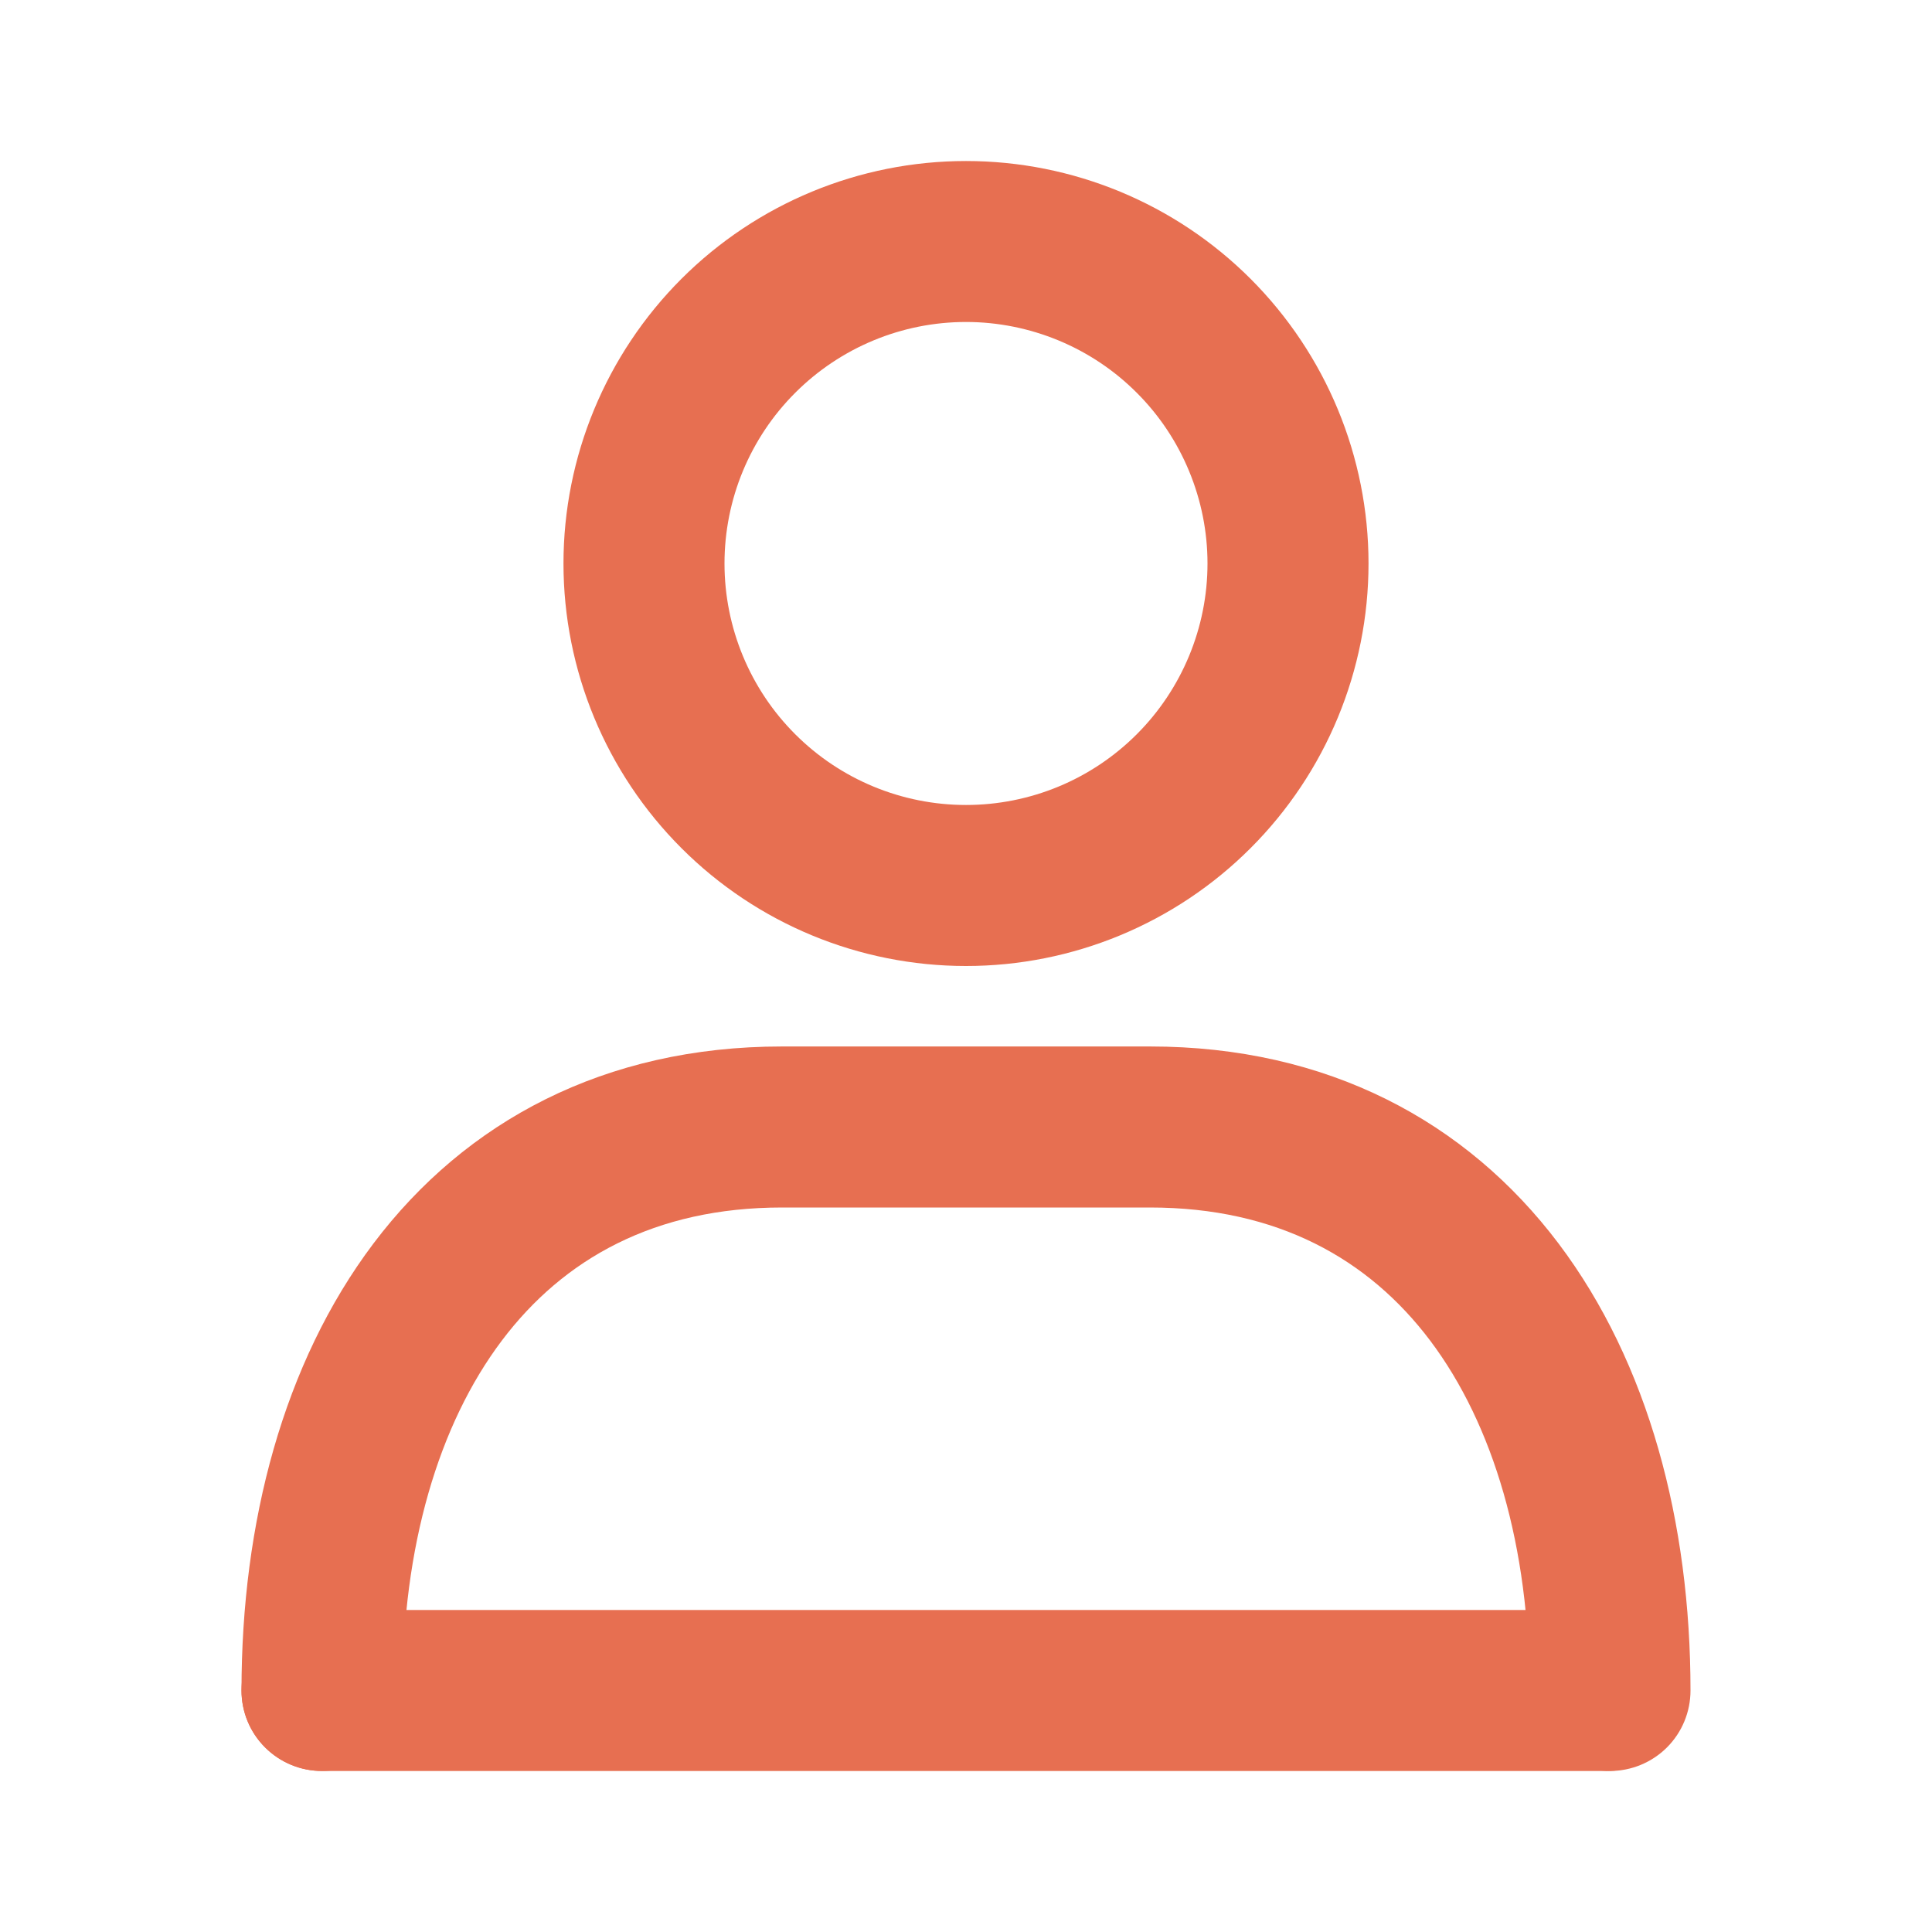
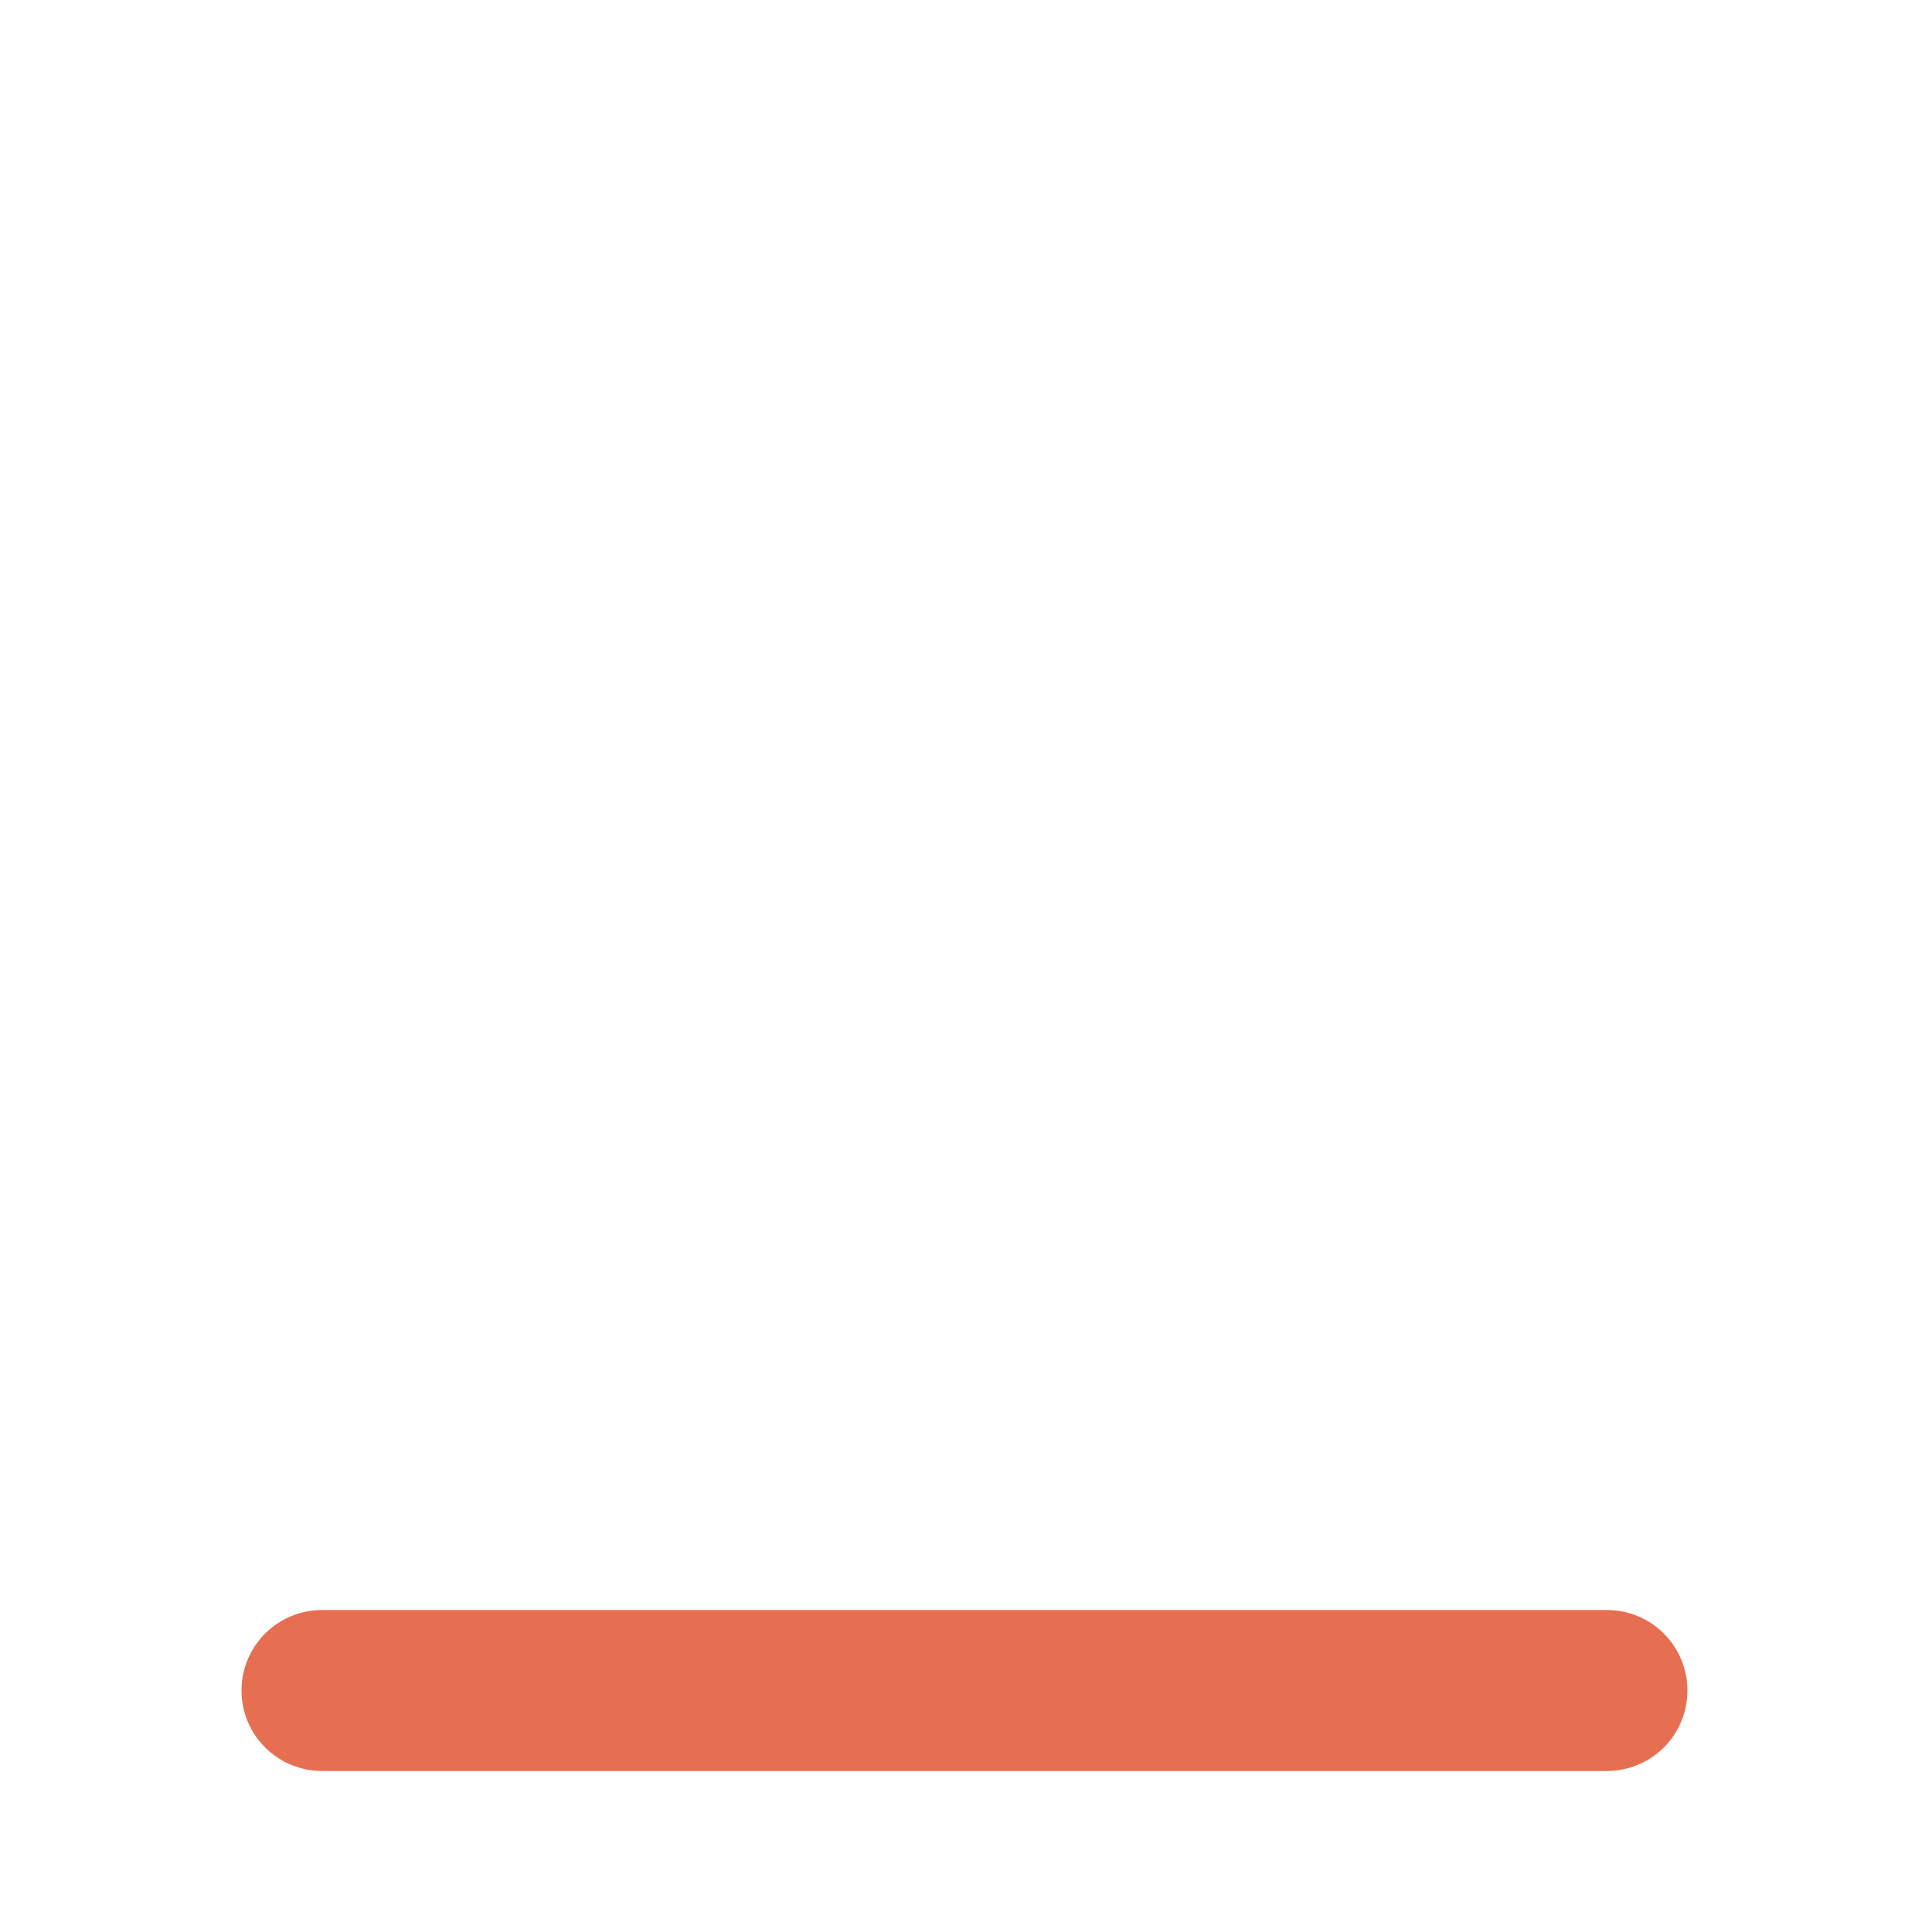
<svg xmlns="http://www.w3.org/2000/svg" width="32" height="32" viewBox="0 0 32 32" fill="none">
-   <path fill-rule="evenodd" clip-rule="evenodd" d="M16 13.333C16.525 13.333 17.045 13.23 17.531 13.029C18.016 12.828 18.457 12.533 18.828 12.162C19.2 11.79 19.494 11.349 19.695 10.864C19.896 10.379 20 9.859 20 9.333C20 8.808 19.896 8.288 19.695 7.803C19.494 7.317 19.2 6.876 18.828 6.505C18.457 6.133 18.016 5.839 17.531 5.638C17.045 5.437 16.525 5.333 16 5.333C14.939 5.333 13.922 5.755 13.172 6.505C12.421 7.255 12 8.272 12 9.333C12 10.394 12.421 11.412 13.172 12.162C13.922 12.912 14.939 13.333 16 13.333ZM16 16C17.768 16 19.464 15.298 20.714 14.047C21.964 12.797 22.667 11.101 22.667 9.333C22.667 7.565 21.964 5.87 20.714 4.619C19.464 3.369 17.768 2.667 16 2.667C14.232 2.667 12.536 3.369 11.286 4.619C10.036 5.87 9.333 7.565 9.333 9.333C9.333 11.101 10.036 12.797 11.286 14.047C12.536 15.298 14.232 16 16 16ZM6.185 20.597C7.712 18.573 10.012 17.333 12.952 17.333H19.048C21.988 17.333 24.288 18.573 25.815 20.597C27.309 22.58 28 25.221 28 28C28 28.354 27.86 28.693 27.61 28.943C27.359 29.193 27.02 29.333 26.667 29.333C26.313 29.333 25.974 29.193 25.724 28.943C25.474 28.693 25.333 28.354 25.333 28C25.333 25.624 24.739 23.6 23.687 22.203C22.667 20.851 21.156 20 19.047 20H12.953C10.844 20 9.333 20.851 8.313 22.203C7.26 23.6 6.667 25.624 6.667 28C6.667 28.354 6.526 28.693 6.276 28.943C6.026 29.193 5.687 29.333 5.333 29.333C4.98 29.333 4.641 29.193 4.391 28.943C4.14 28.693 4 28.354 4 28C4 25.221 4.691 22.58 6.185 20.597Z" fill="#E76F51" />
  <path fill-rule="evenodd" clip-rule="evenodd" d="M4 28C4 27.646 4.14 27.307 4.391 27.057C4.641 26.807 4.98 26.667 5.333 26.667H26.616C26.97 26.667 27.309 26.807 27.559 27.057C27.809 27.307 27.949 27.646 27.949 28C27.949 28.354 27.809 28.693 27.559 28.943C27.309 29.193 26.97 29.333 26.616 29.333H5.333C4.98 29.333 4.641 29.193 4.391 28.943C4.14 28.693 4 28.354 4 28Z" fill="#E76F51" />
</svg>